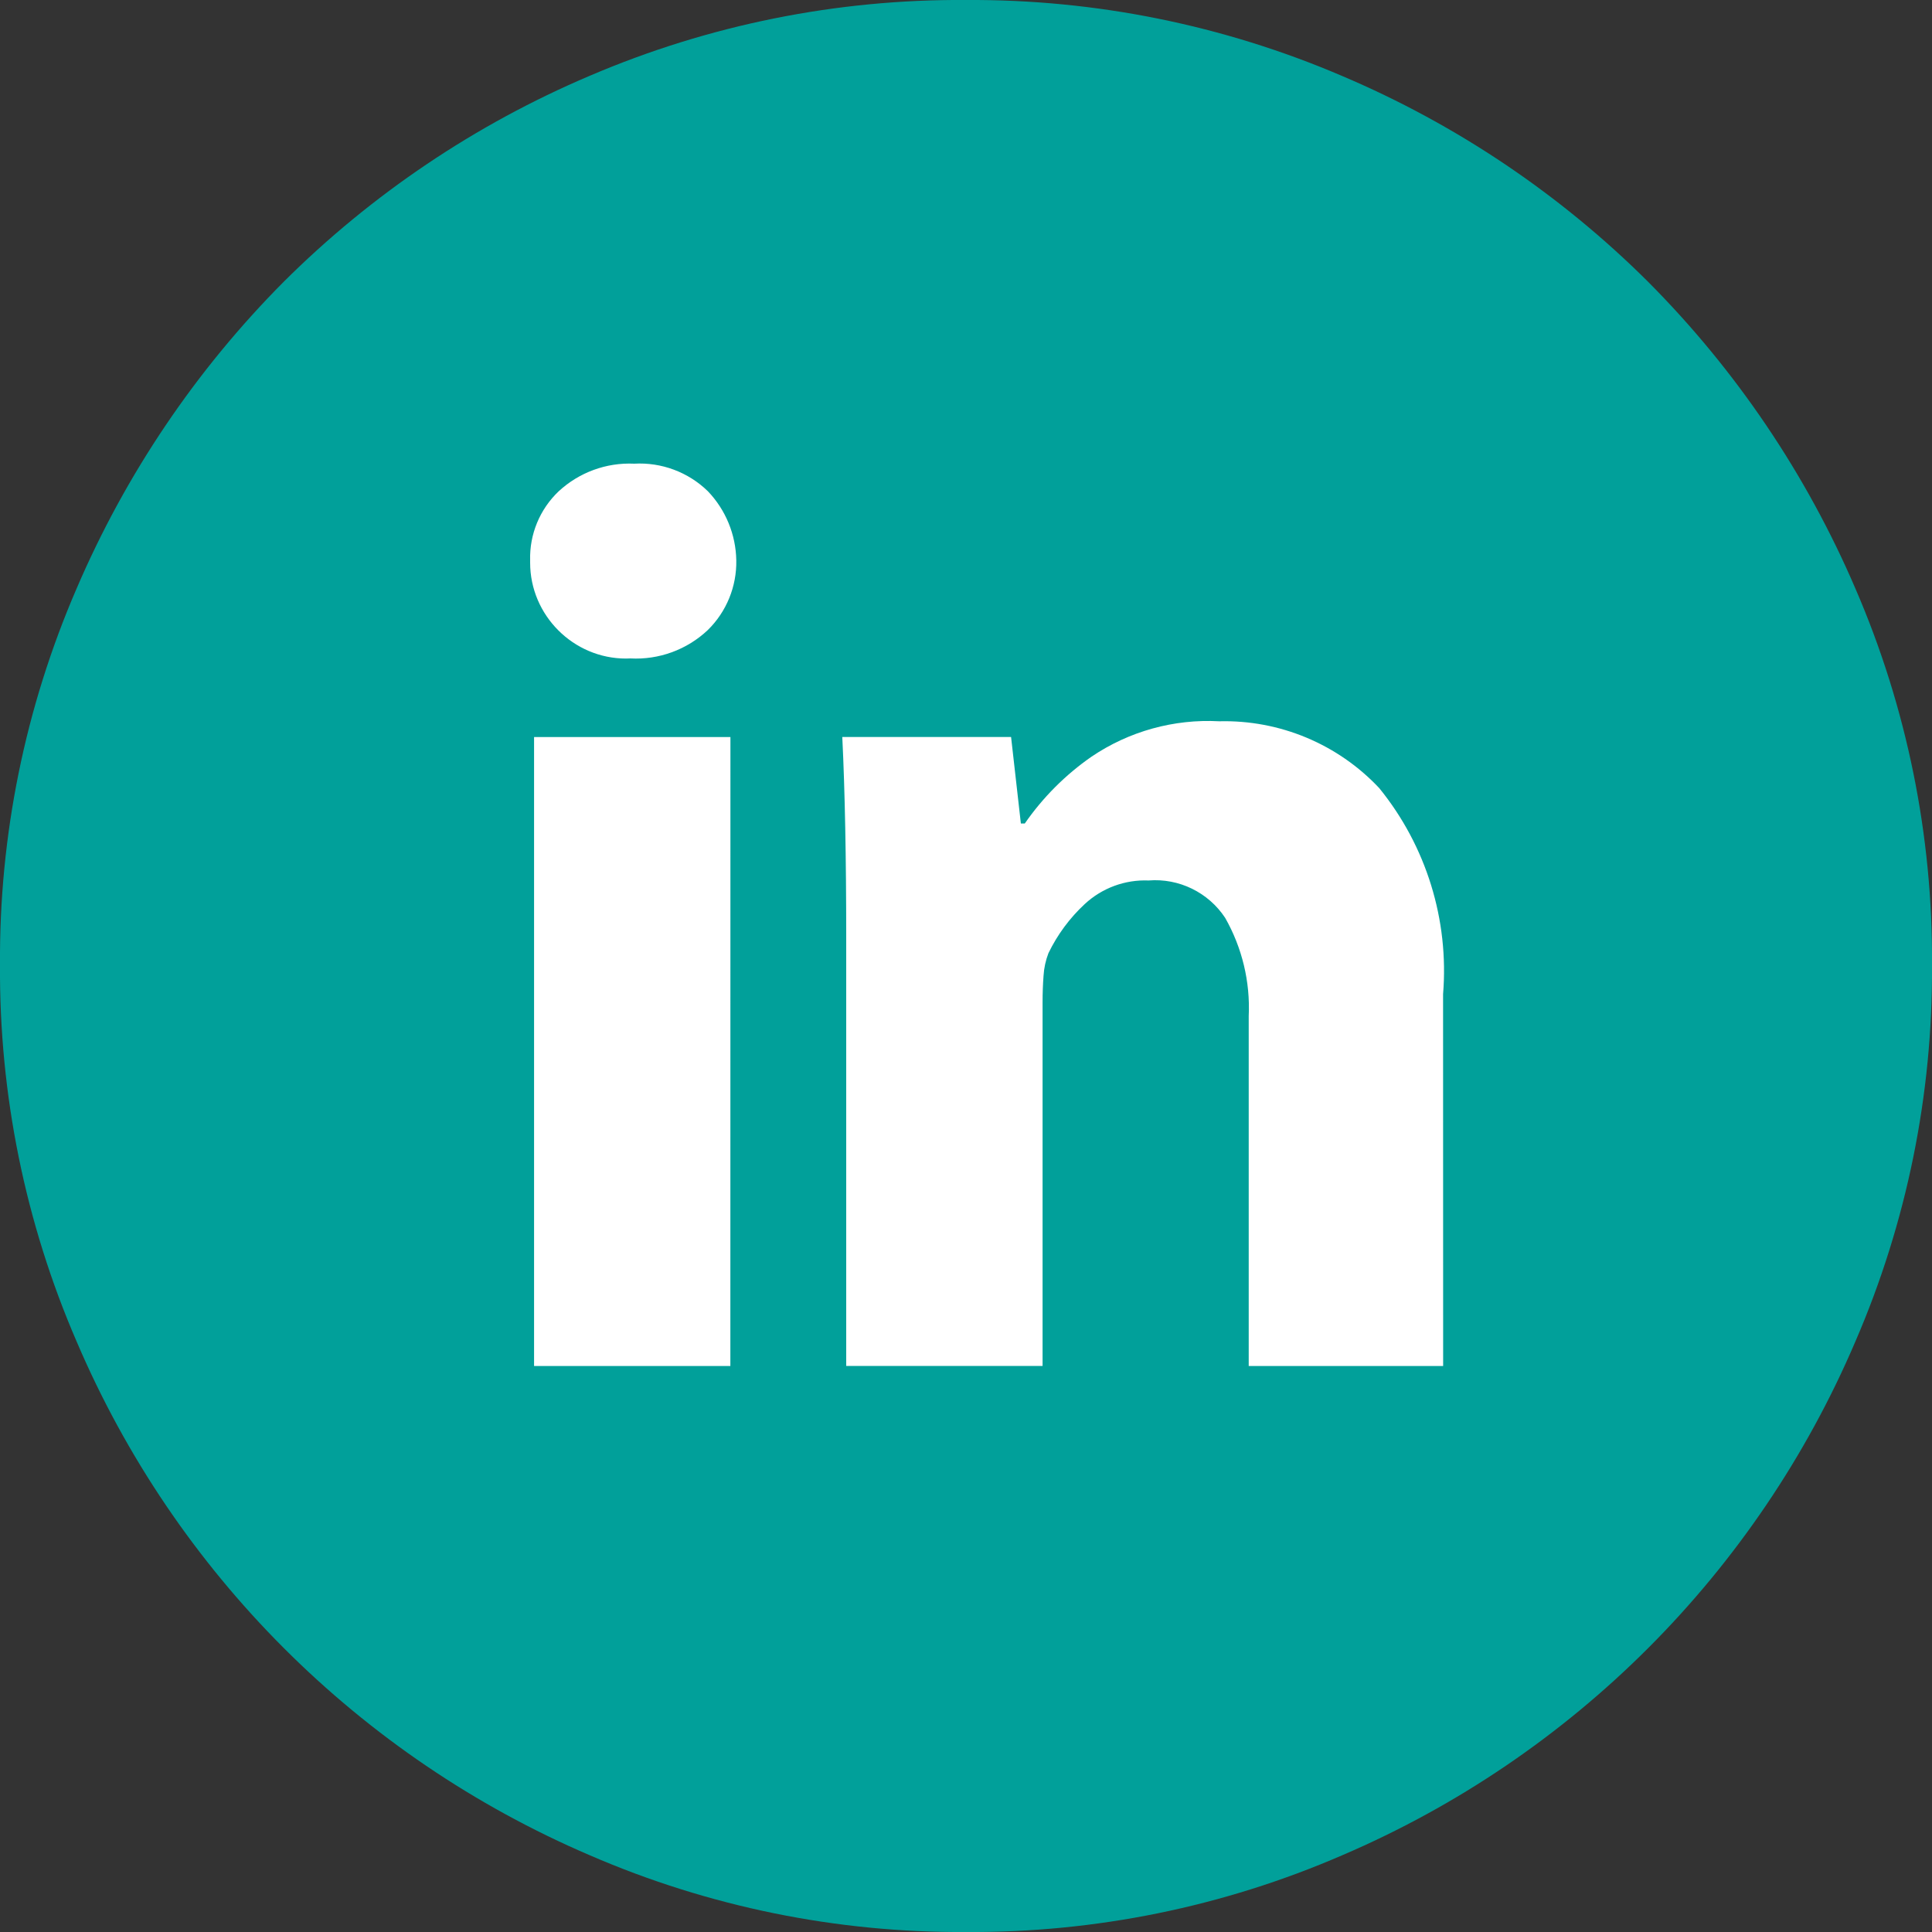
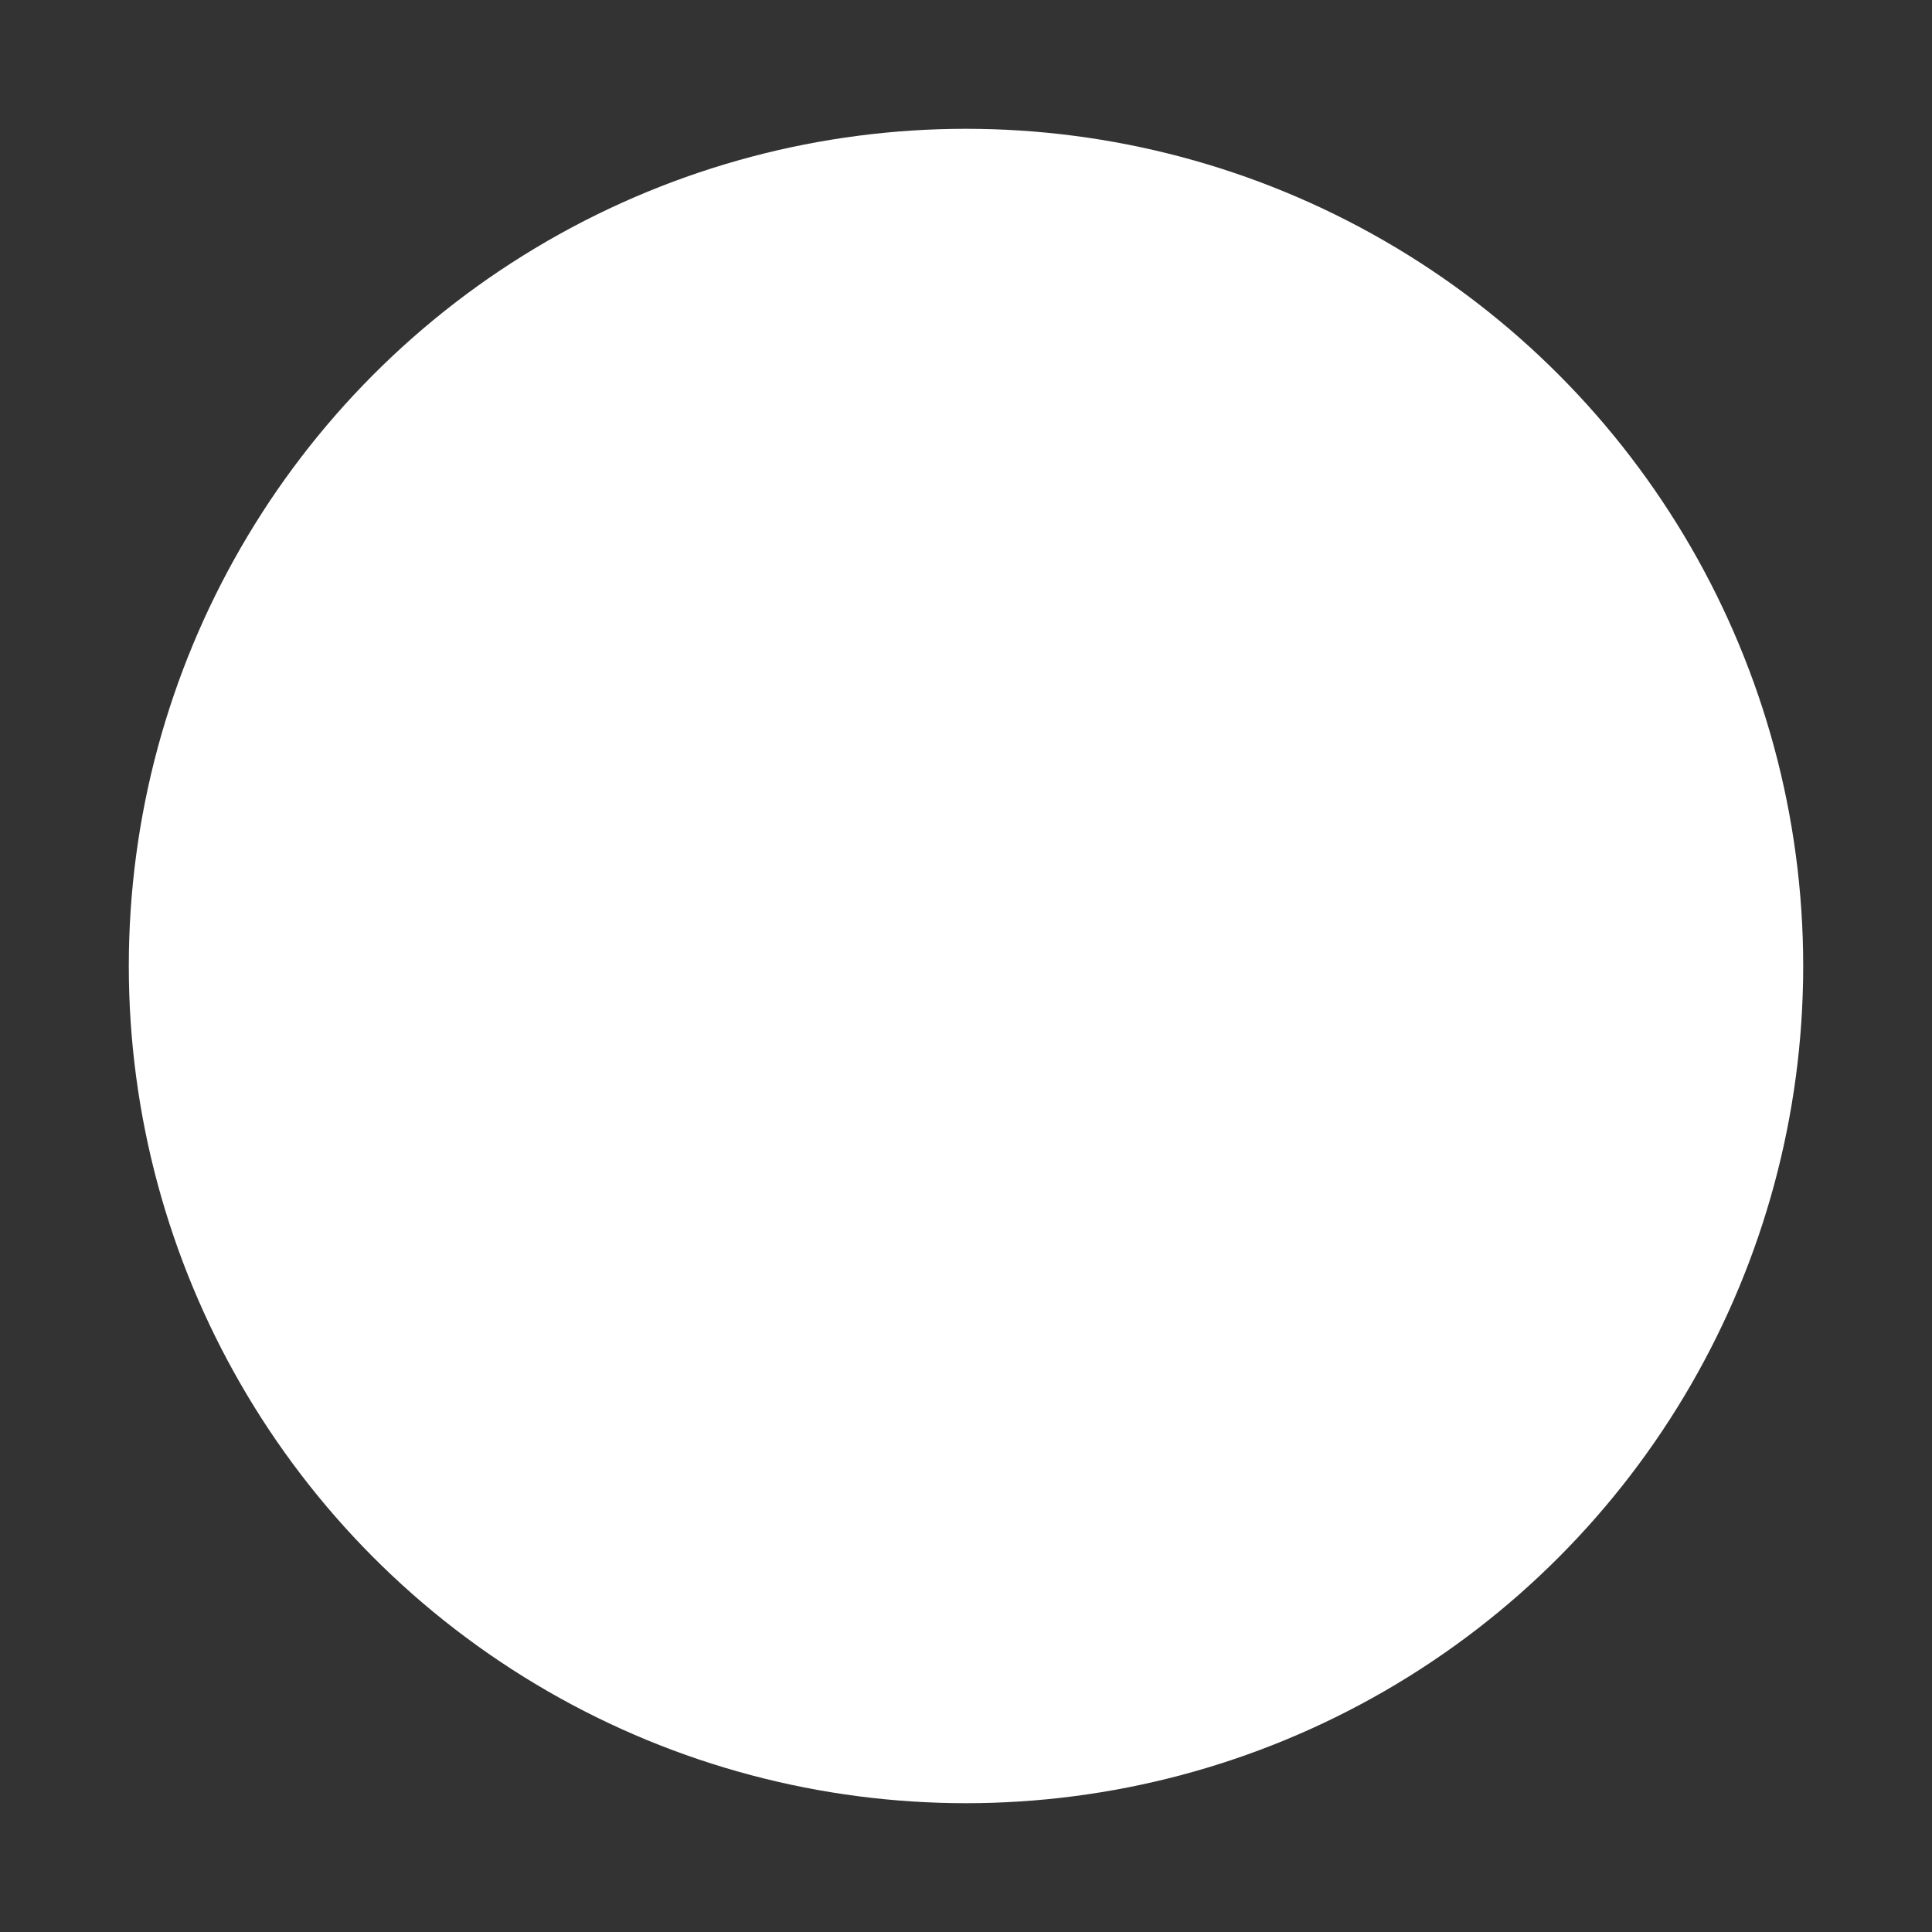
<svg xmlns="http://www.w3.org/2000/svg" width="100%" height="100%" viewBox="0 0 30 30" version="1.1" xml:space="preserve" style="fill-rule:evenodd;clip-rule:evenodd;stroke-linejoin:round;stroke-miterlimit:2;">
  <rect x="0" y="0" width="30" height="30" fill="#333333" stroke="none" />
  <g transform="matrix(1,0,0,1,0,1)">
    <circle cx="15" cy="14" r="13" style="fill:white;" />
  </g>
-   <path id="linkedin_with_circle" d="M15,0C12.994,-0.014 11.007,0.386 9.162,1.175C7.387,1.928 5.772,3.014 4.406,4.375C3.042,5.746 1.951,7.363 1.189,9.14C0.391,10.985 -0.014,12.975 0,14.985C-0.013,16.994 0.392,18.985 1.189,20.829C2.719,24.415 5.577,27.276 9.162,28.81C11.004,29.608 12.992,30.013 15,30C17.008,30.013 18.996,29.608 20.838,28.81C24.423,27.276 27.281,24.415 28.811,20.829C29.608,18.985 30.013,16.994 30,14.985C30.014,12.975 29.609,10.985 28.811,9.14C28.049,7.364 26.958,5.749 25.595,4.379C24.229,3.018 22.614,1.932 20.839,1.179C18.994,0.389 17.007,-0.012 15,0ZM11.341,21.211L8.293,21.211L8.293,11.445L11.342,11.445L11.341,21.211ZM9.787,10.224C9.765,10.225 9.742,10.226 9.72,10.226C8.903,10.226 8.232,9.554 8.232,8.738C8.232,8.725 8.232,8.713 8.232,8.7C8.221,8.297 8.382,7.908 8.674,7.63C8.992,7.335 9.415,7.18 9.848,7.2C10.272,7.176 10.687,7.331 10.991,7.627C11.268,7.916 11.426,8.3 11.433,8.7C11.441,9.106 11.281,9.499 10.991,9.783C10.667,10.089 10.232,10.248 9.787,10.224ZM22.409,21.211L19.39,21.211L19.39,15.778C19.415,15.245 19.288,14.716 19.024,14.252C18.763,13.857 18.307,13.634 17.835,13.672C17.469,13.657 17.112,13.789 16.844,14.038C16.61,14.255 16.419,14.514 16.28,14.801C16.237,14.913 16.211,15.032 16.204,15.152C16.194,15.285 16.189,15.423 16.189,15.564L16.189,21.21L13.14,21.21L13.14,14.557C13.14,13.946 13.135,13.382 13.125,12.863C13.115,12.344 13.1,11.871 13.079,11.444L15.7,11.444L15.852,12.787L15.913,12.787C16.194,12.382 16.545,12.03 16.95,11.749C17.533,11.355 18.229,11.162 18.932,11.2C19.87,11.176 20.775,11.554 21.417,12.238C22.147,13.137 22.502,14.284 22.408,15.438L22.409,21.211Z" style="fill:rgb(1,160,154);fill-rule:nonzero;" />
</svg>